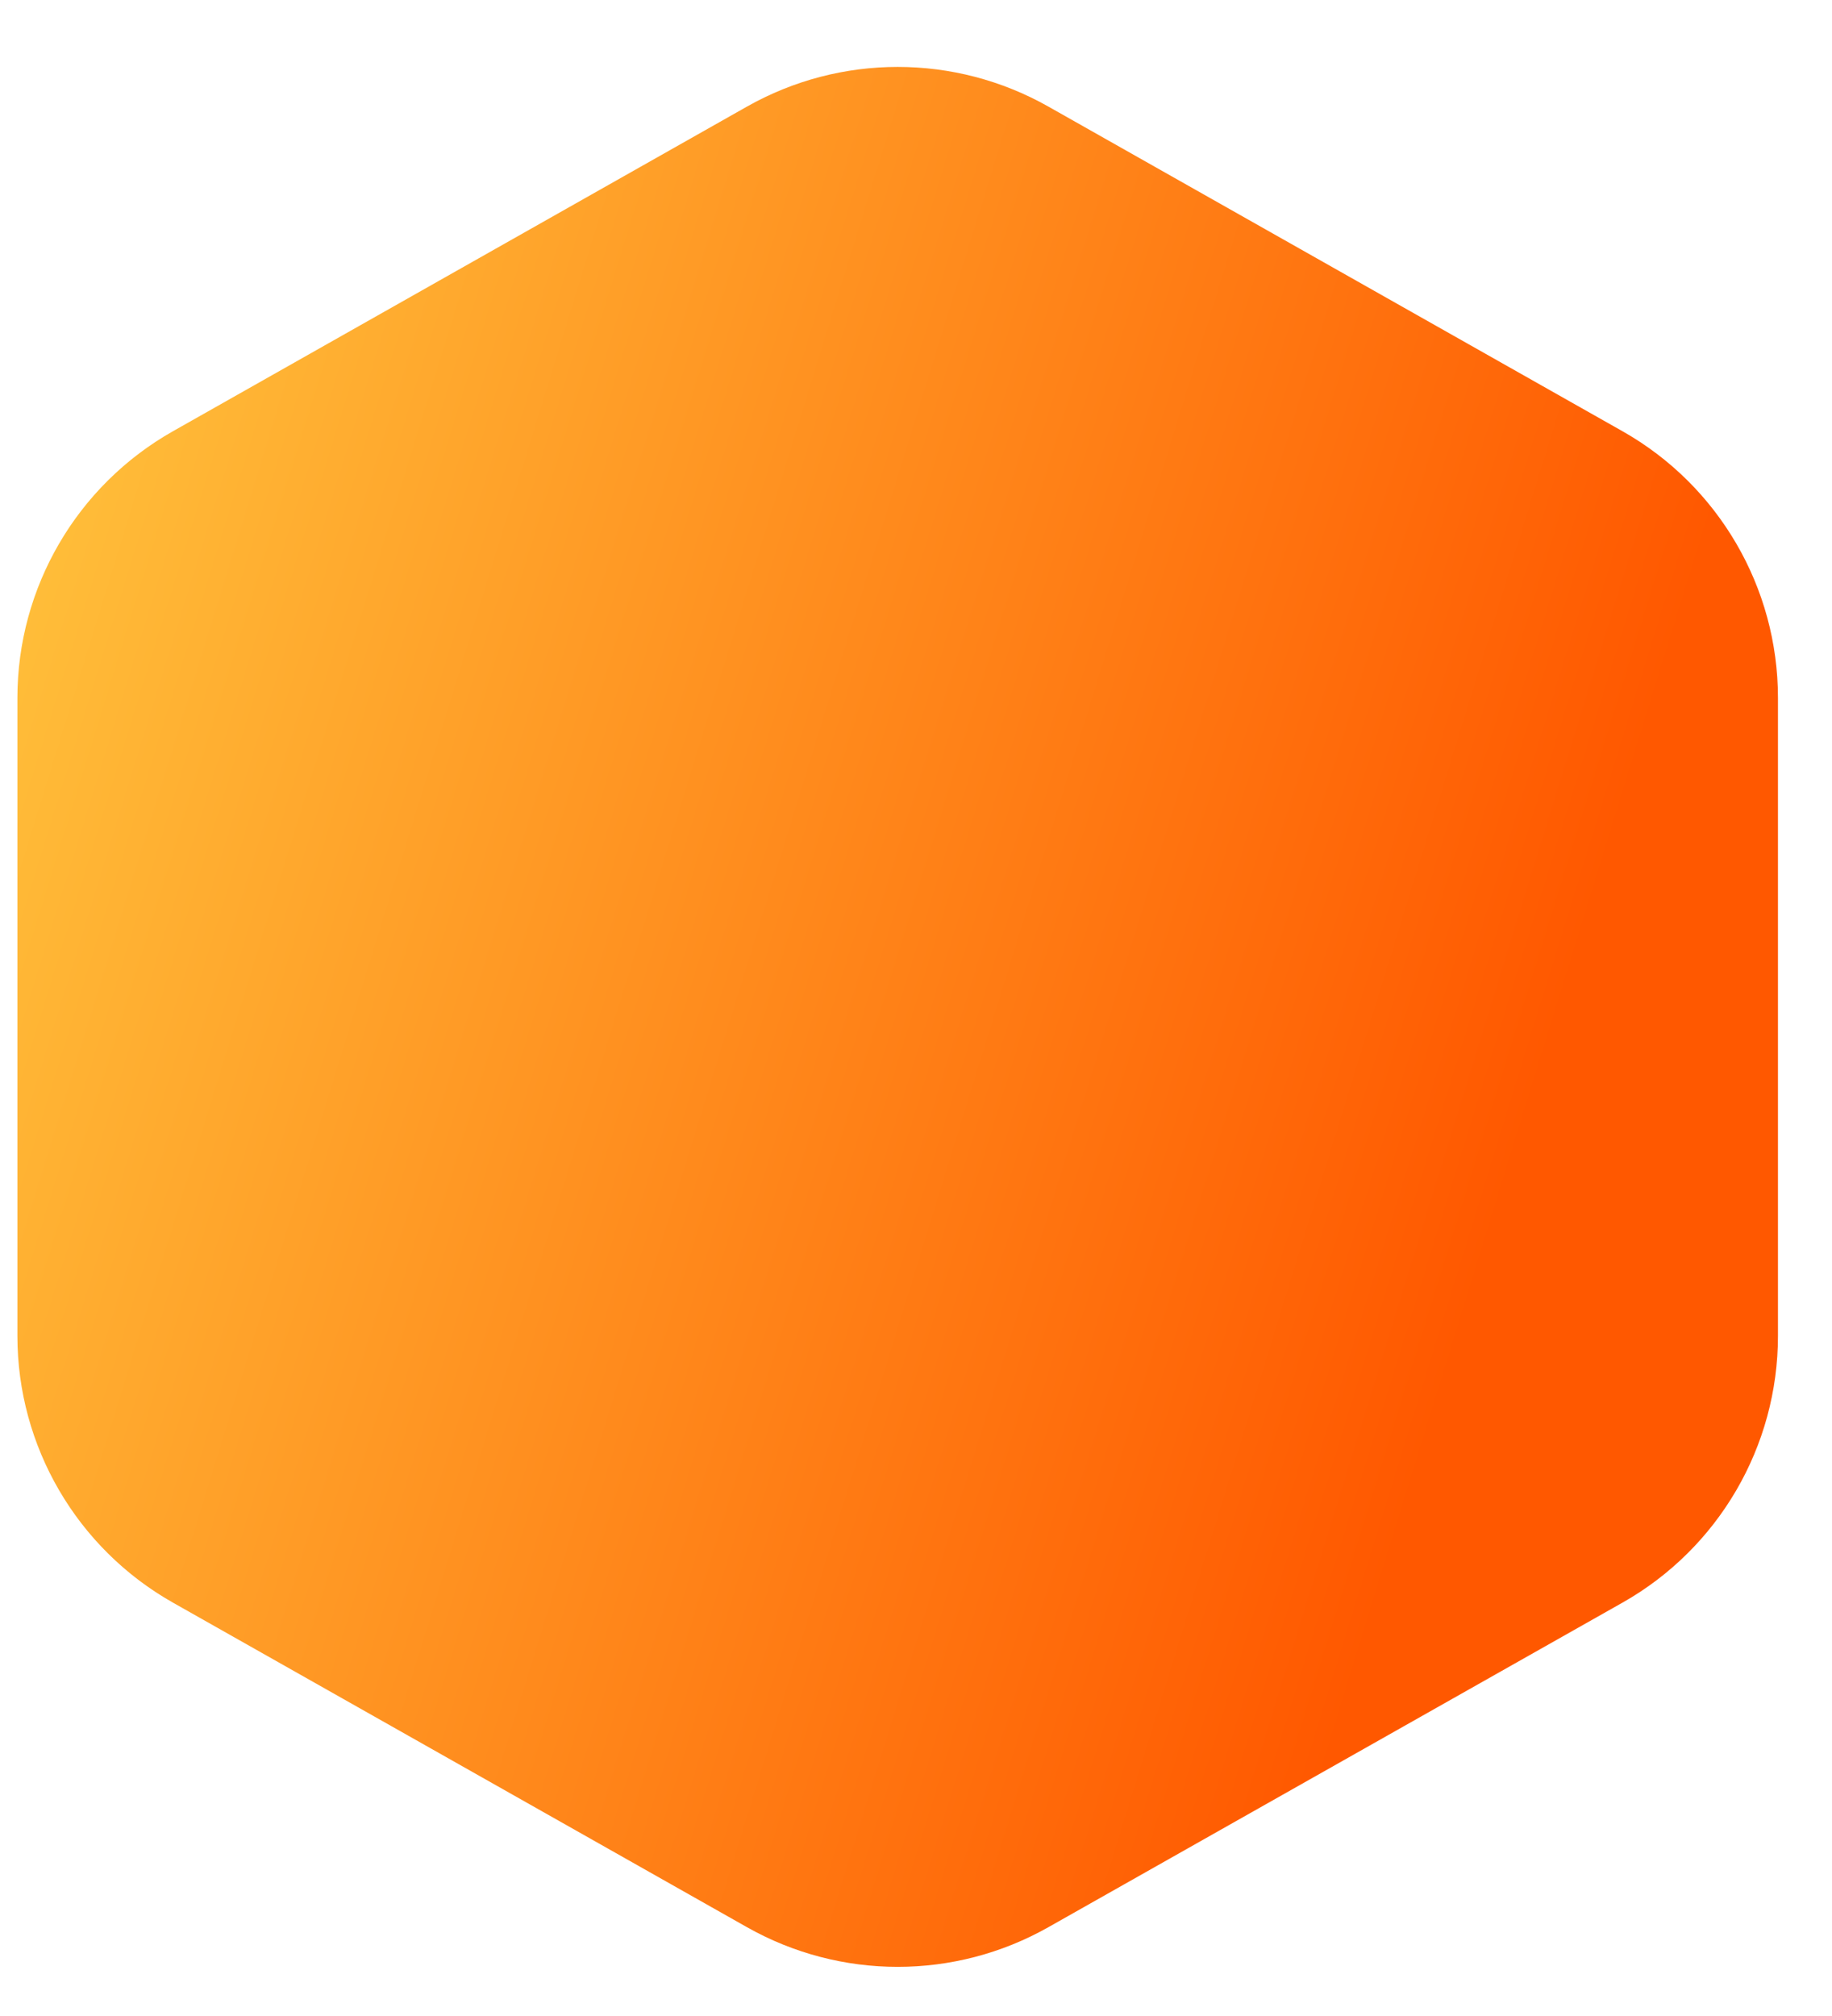
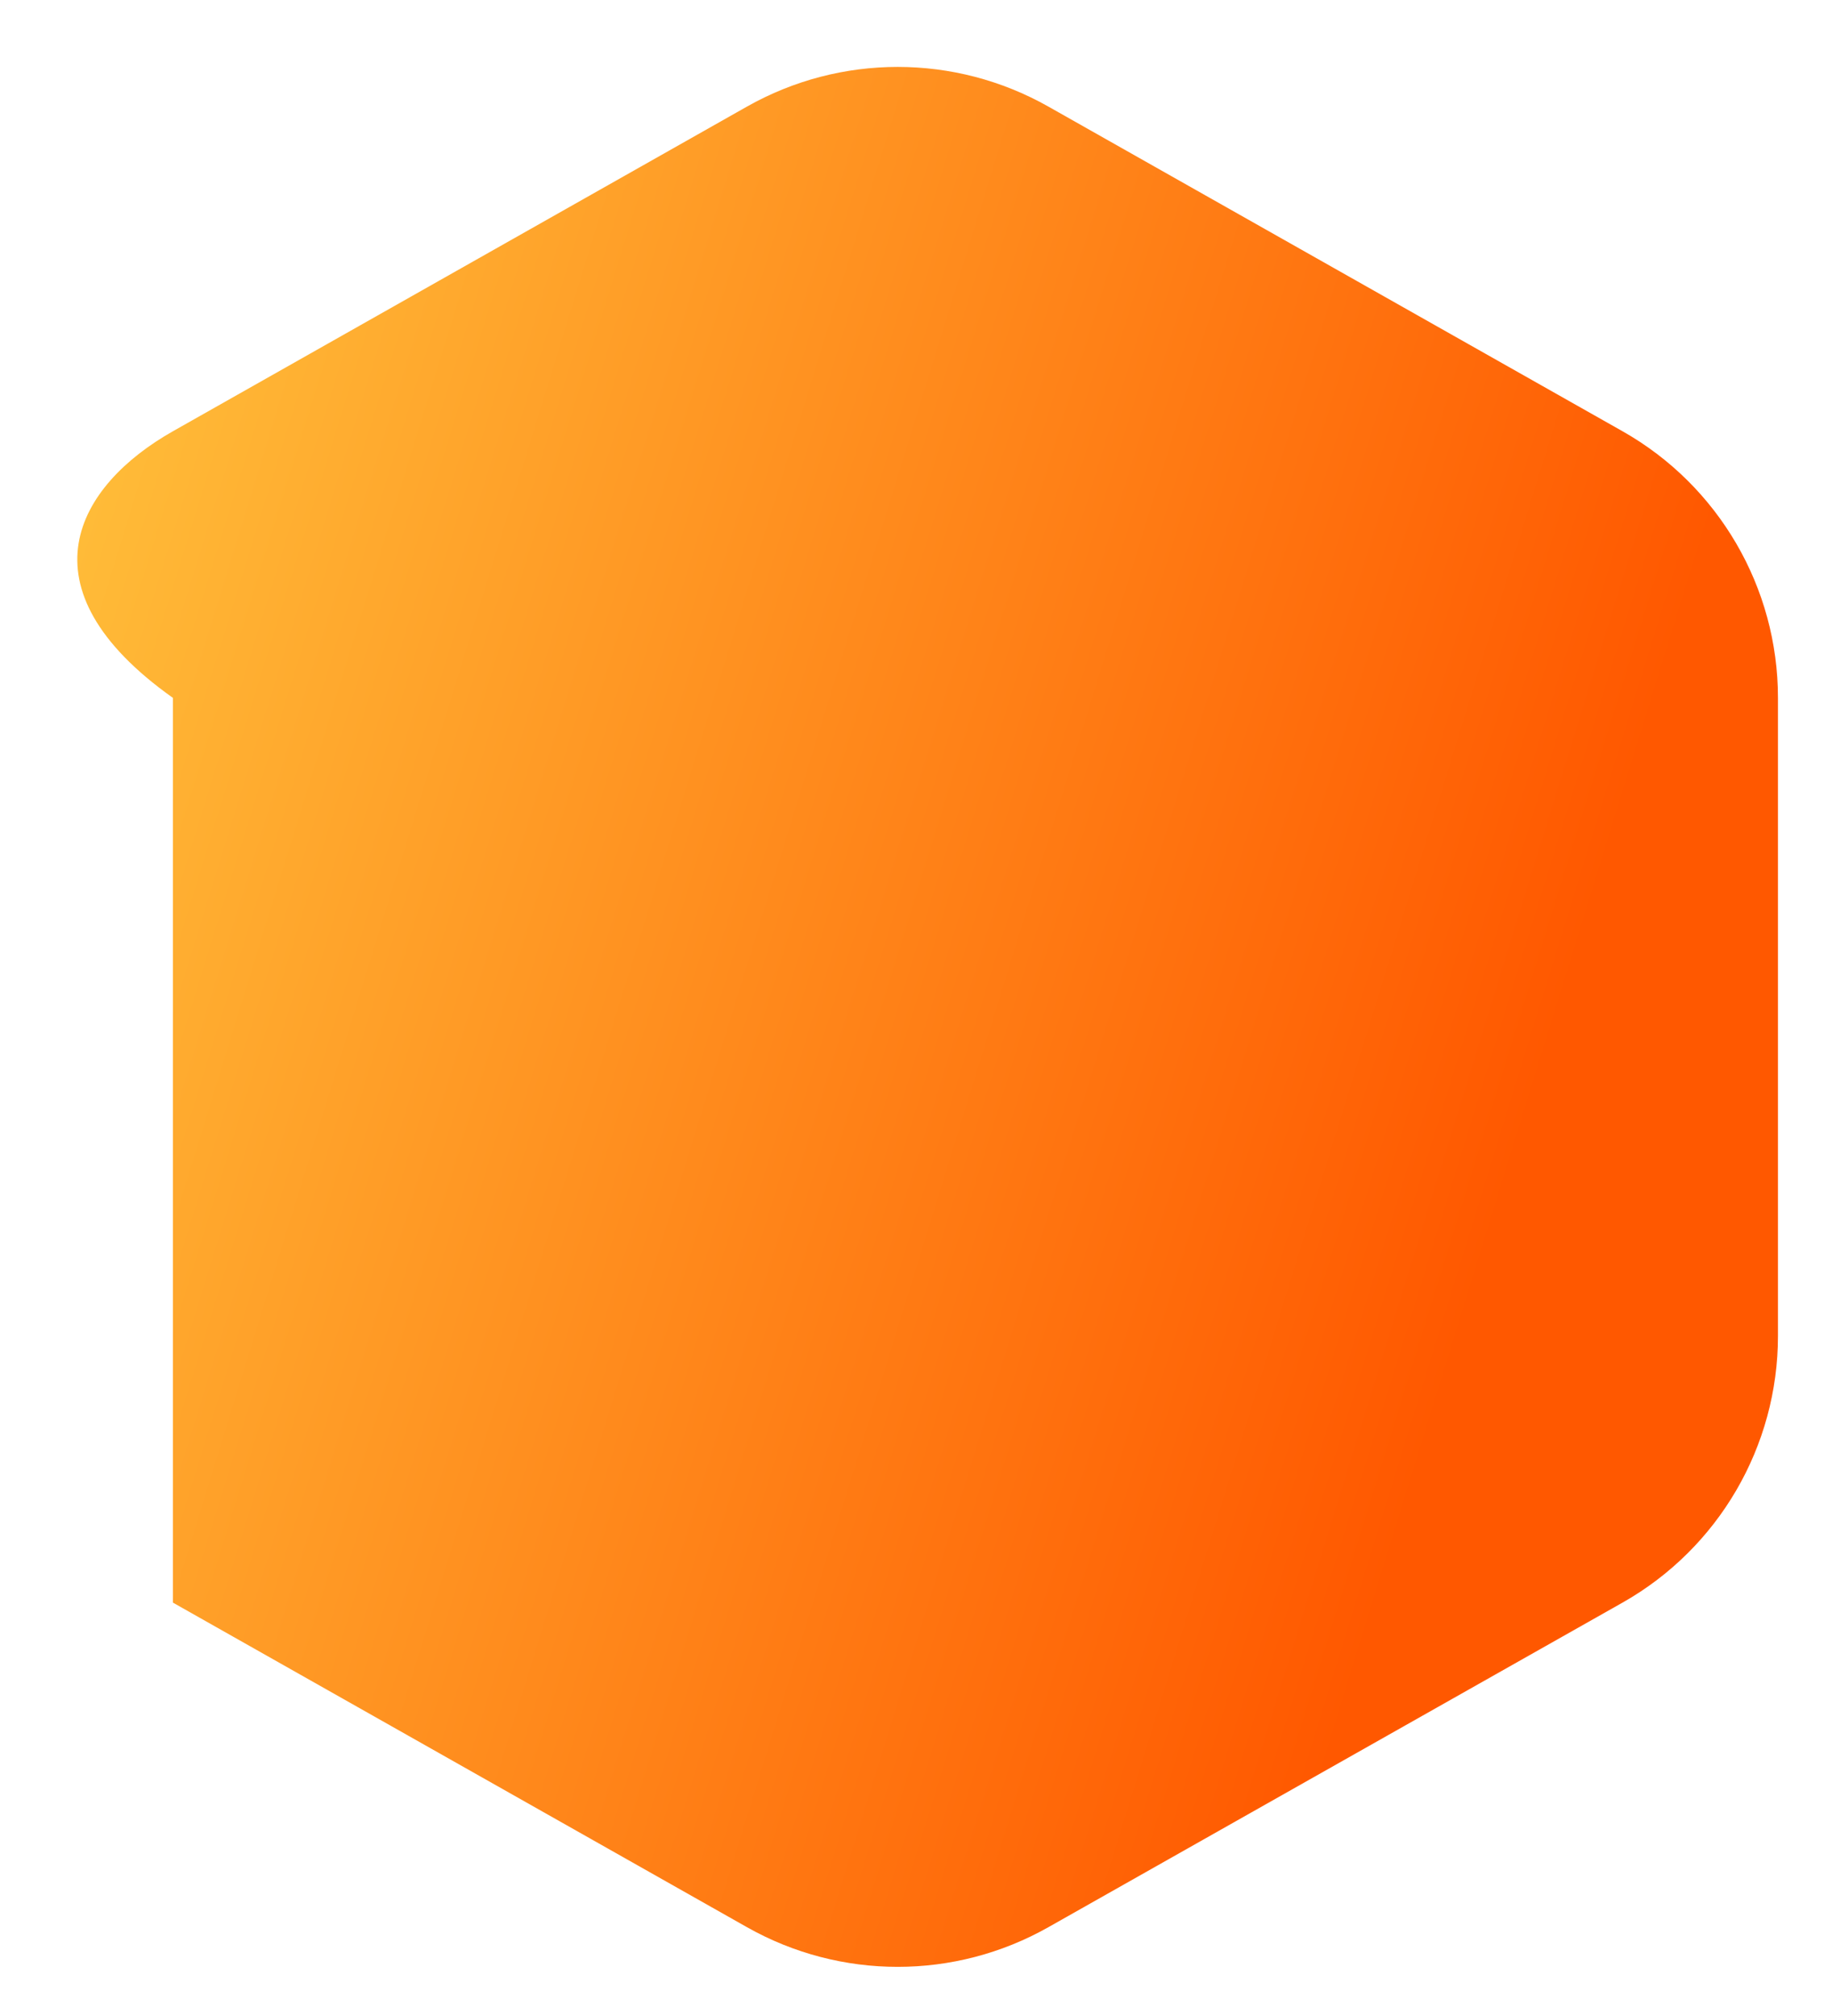
<svg xmlns="http://www.w3.org/2000/svg" width="20" height="22" viewBox="0 0 20 22" fill="none">
-   <path d="M8.155 1.163C9.176 0.586 10.424 0.586 11.445 1.163L17.713 4.706C18.762 5.299 19.41 6.411 19.41 7.616V14.579C19.41 15.784 18.762 16.896 17.713 17.489L11.445 21.031C10.424 21.608 9.176 21.608 8.155 21.031L1.888 17.489C0.839 16.896 0.19 15.784 0.19 14.579V7.616C0.19 6.411 0.839 5.299 1.888 4.706L8.155 1.163Z" fill="url(#paint0_linear_1266_12721)" />
+   <path d="M8.155 1.163C9.176 0.586 10.424 0.586 11.445 1.163L17.713 4.706C18.762 5.299 19.41 6.411 19.41 7.616V14.579C19.41 15.784 18.762 16.896 17.713 17.489L11.445 21.031C10.424 21.608 9.176 21.608 8.155 21.031L1.888 17.489V7.616C0.19 6.411 0.839 5.299 1.888 4.706L8.155 1.163Z" fill="url(#paint0_linear_1266_12721)" />
  <defs>
    <linearGradient id="paint0_linear_1266_12721" x1="11.545" y1="28.894" x2="-6.143" y2="23.435" gradientUnits="userSpaceOnUse">
      <stop stop-color="#FF5800" />
      <stop offset="1" stop-color="#FFC43D" />
    </linearGradient>
  </defs>
</svg>